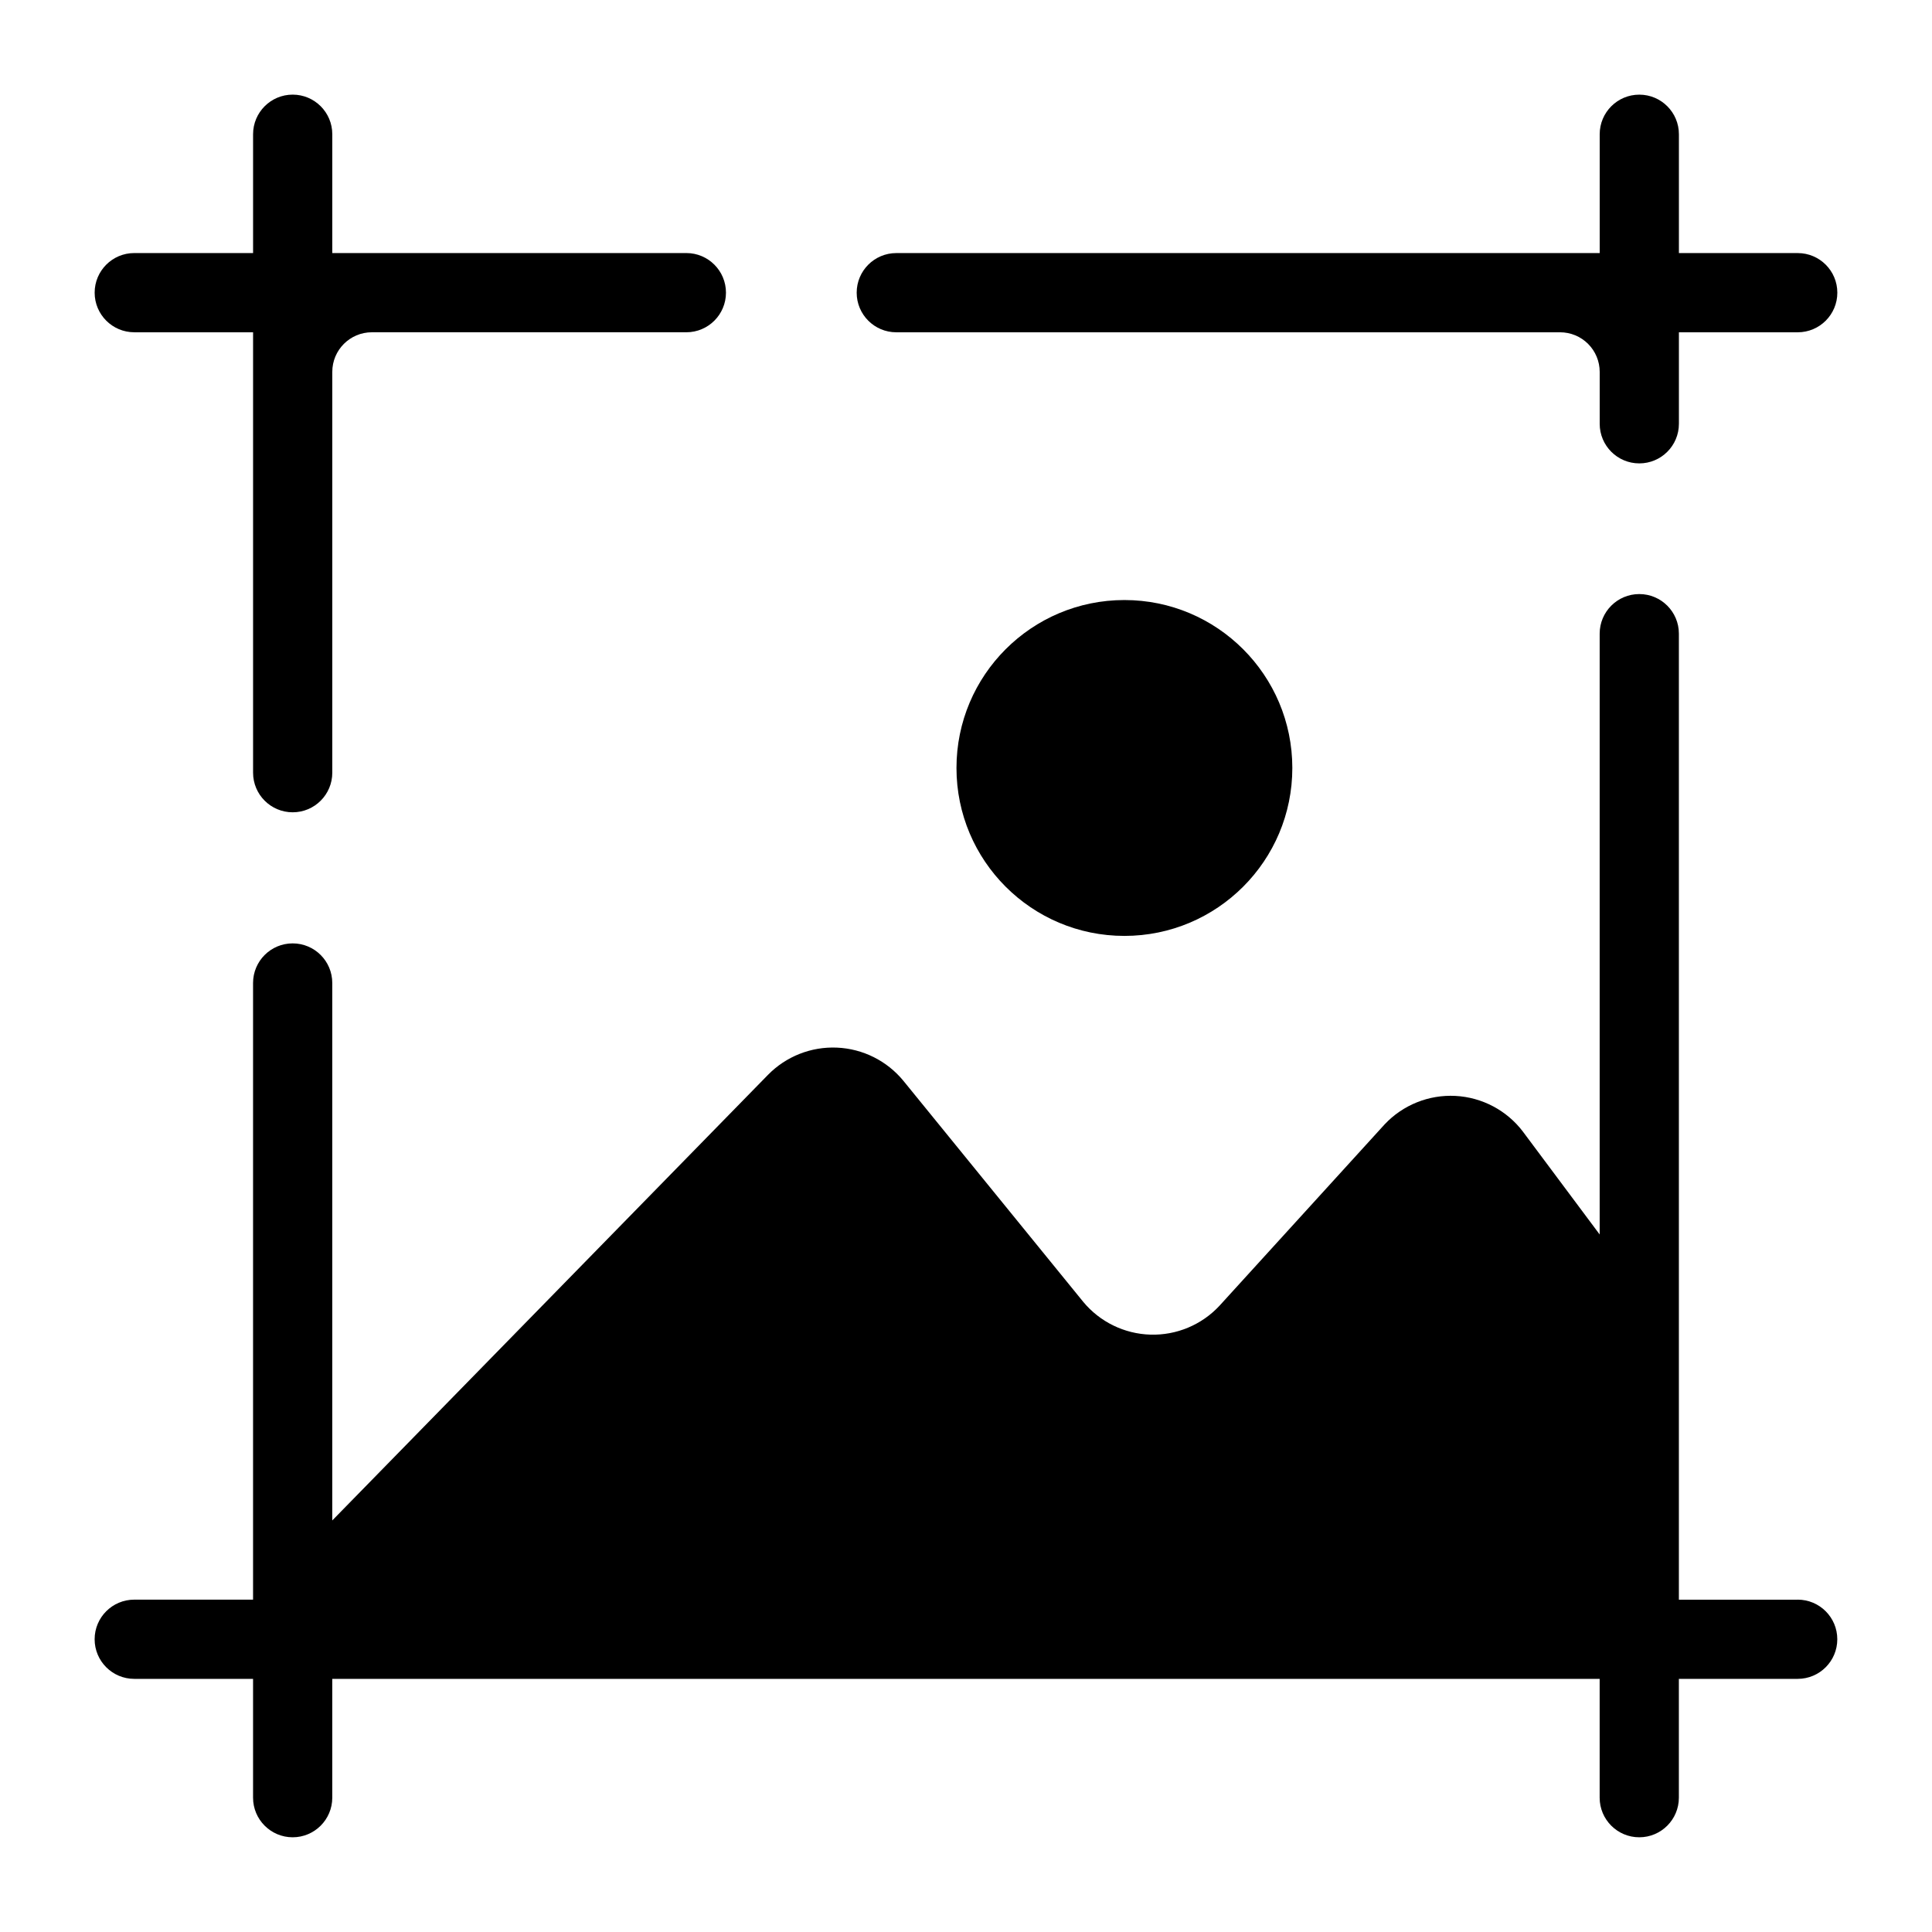
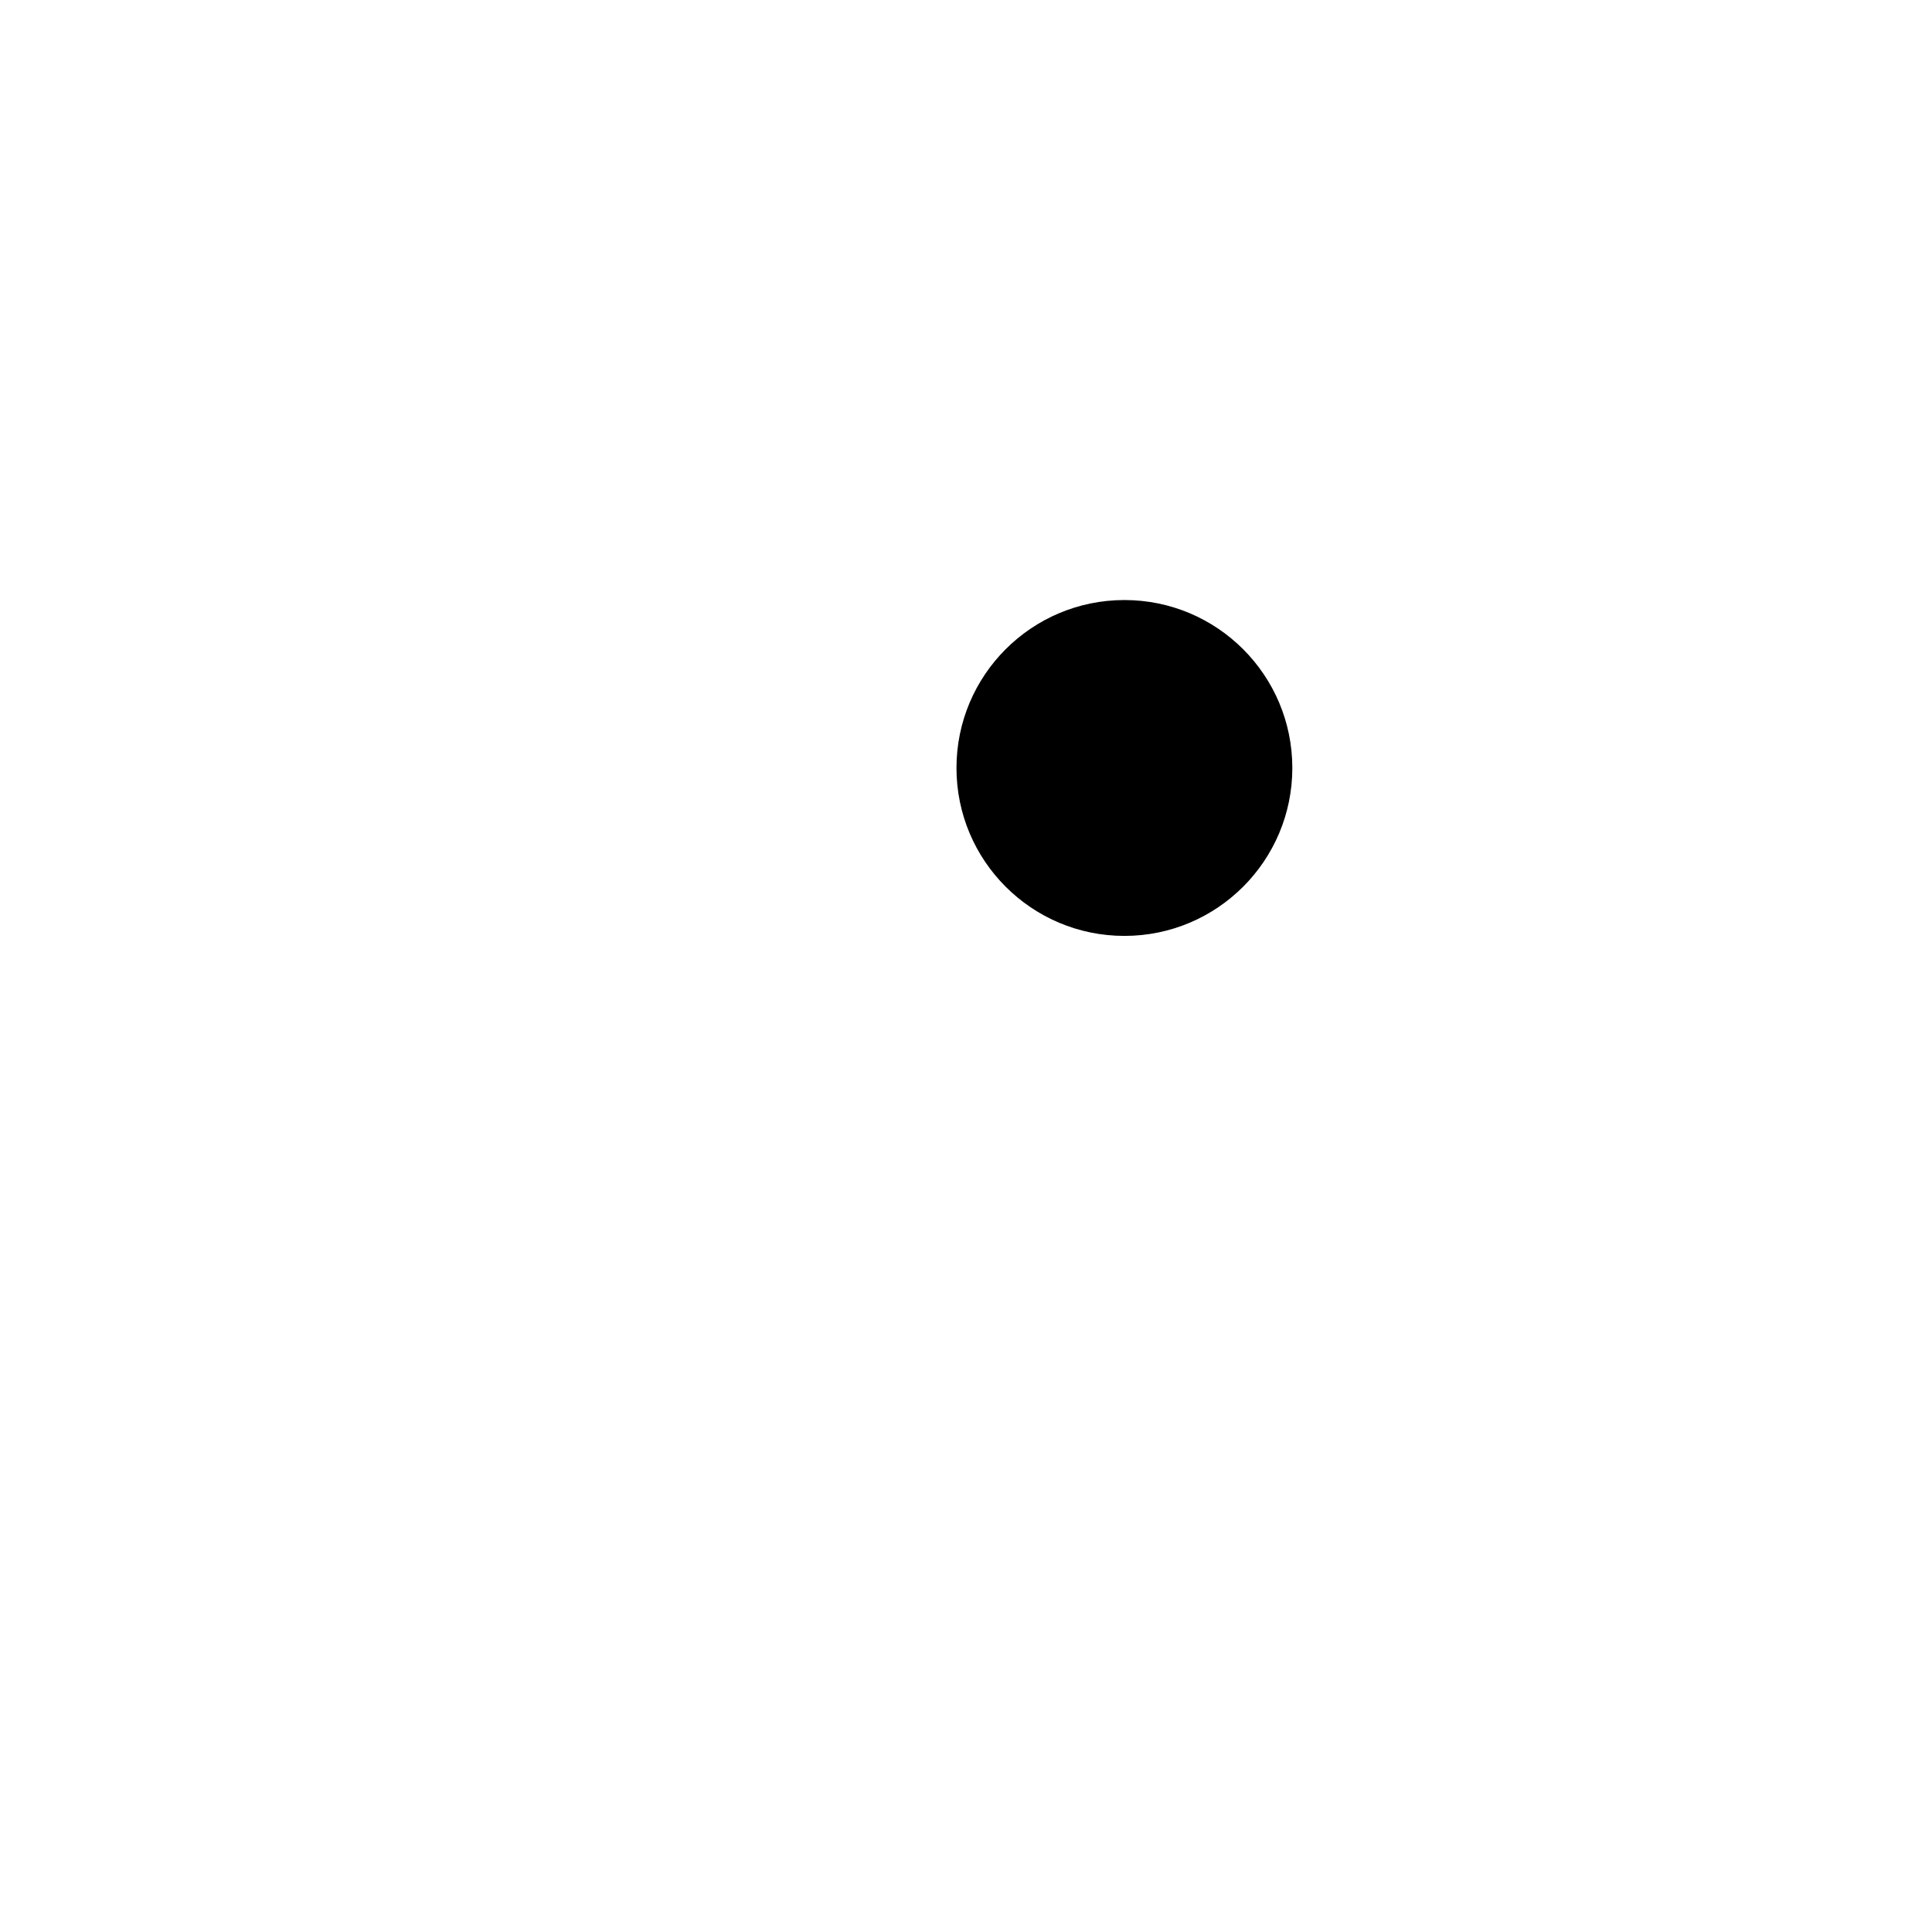
<svg xmlns="http://www.w3.org/2000/svg" fill="#000000" width="800px" height="800px" version="1.1" viewBox="144 144 512 512">
  <g>
-     <path d="m381.53 232.06h175.91c2.785 0 5.453 1.105 7.422 3.074s3.074 4.637 3.074 7.422v13.75c0 5.797 4.699 10.496 10.496 10.496 5.797 0 10.496-4.699 10.496-10.496v-24.246h31.488c5.797 0 10.496-4.699 10.496-10.496s-4.699-10.496-10.496-10.496h-31.488v-31.488c0-5.797-4.699-10.496-10.496-10.496-5.797 0-10.496 4.699-10.496 10.496v31.488h-186.41c-5.797 0-10.496 4.699-10.496 10.496s4.699 10.496 10.496 10.496z" />
    <path d="m486.48 347.52c0 24.578-19.922 44.504-44.5 44.504-24.582 0-44.504-19.926-44.504-44.504s19.922-44.504 44.504-44.504c24.578 0 44.5 19.926 44.5 44.504" />
-     <path d="m620.41 567.93h-31.488v-256c0-5.797-4.699-10.496-10.496-10.496-5.797 0-10.496 4.699-10.496 10.496v159.22l-20.363-27.289h0.004c-4.285-5.617-10.824-9.066-17.879-9.434-7.055-0.363-13.914 2.394-18.754 7.547l-43.77 48.07c-4.711 5.062-11.375 7.848-18.289 7.648-6.914-0.203-13.406-3.371-17.816-8.699l-47.652-58.566c-4.352-5.297-10.746-8.496-17.598-8.797-6.848-0.301-13.5 2.324-18.297 7.223l-115.46 118.08v-142.43c0-5.797-4.699-10.496-10.496-10.496s-10.496 4.699-10.496 10.496v163.42h-31.488c-5.797 0-10.496 4.699-10.496 10.496 0 5.797 4.699 10.496 10.496 10.496h31.488v31.488c0 5.797 4.699 10.496 10.496 10.496s10.496-4.699 10.496-10.496v-31.488h335.87v31.488c0 5.797 4.699 10.496 10.496 10.496 5.797 0 10.496-4.699 10.496-10.496v-31.488h31.488c5.797 0 10.496-4.699 10.496-10.496 0-5.797-4.699-10.496-10.496-10.496z" />
-     <path d="m179.58 232.06h31.488v116.71c0 5.797 4.699 10.496 10.496 10.496s10.496-4.699 10.496-10.496v-106.22c0-5.797 4.699-10.496 10.496-10.496h83.34c5.793 0 10.492-4.699 10.492-10.496s-4.699-10.496-10.492-10.496h-93.836v-31.488c0-5.797-4.699-10.496-10.496-10.496s-10.496 4.699-10.496 10.496v31.488h-31.488c-5.797 0-10.496 4.699-10.496 10.496s4.699 10.496 10.496 10.496z" />
  </g>
</svg>